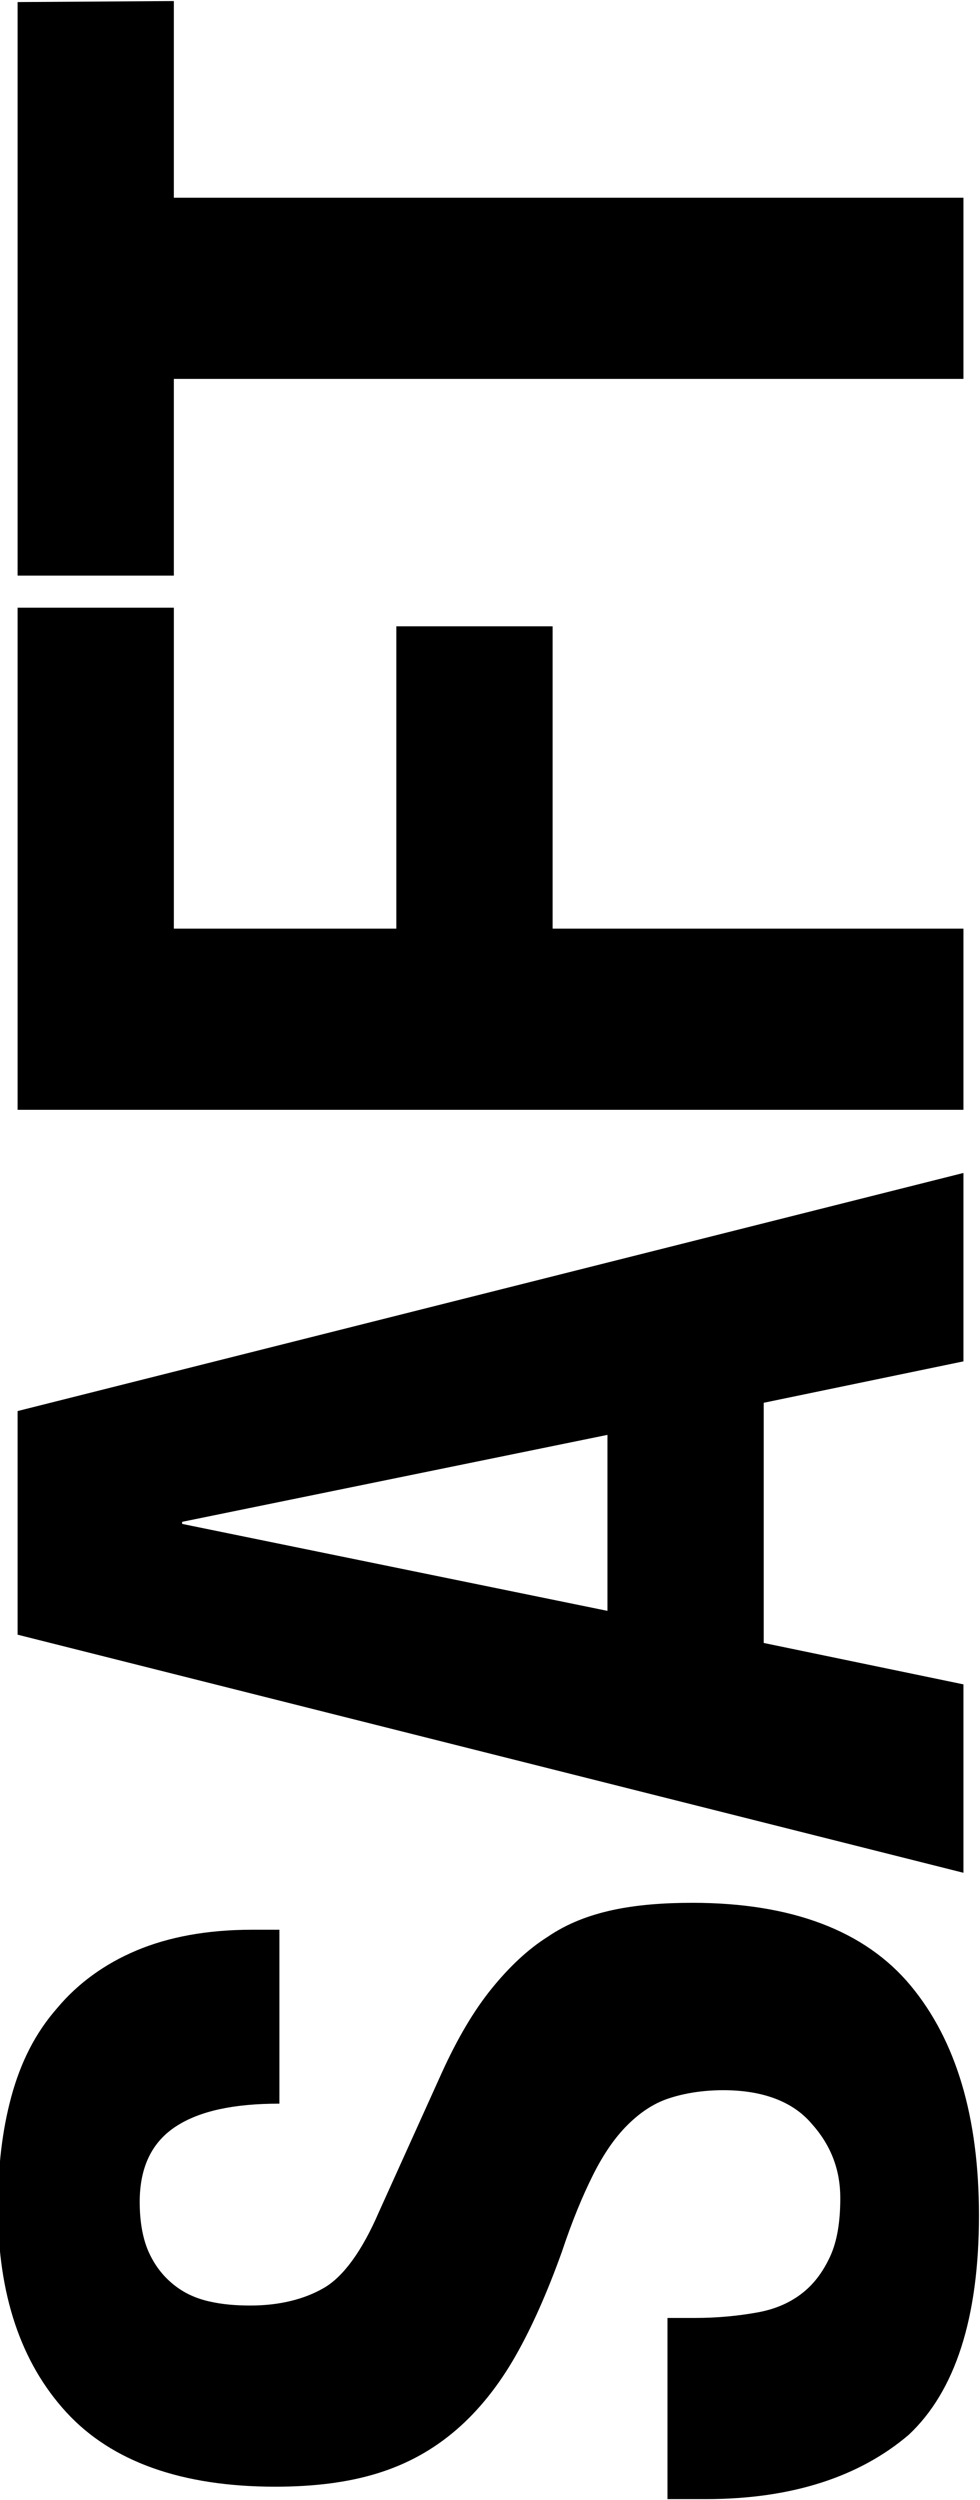
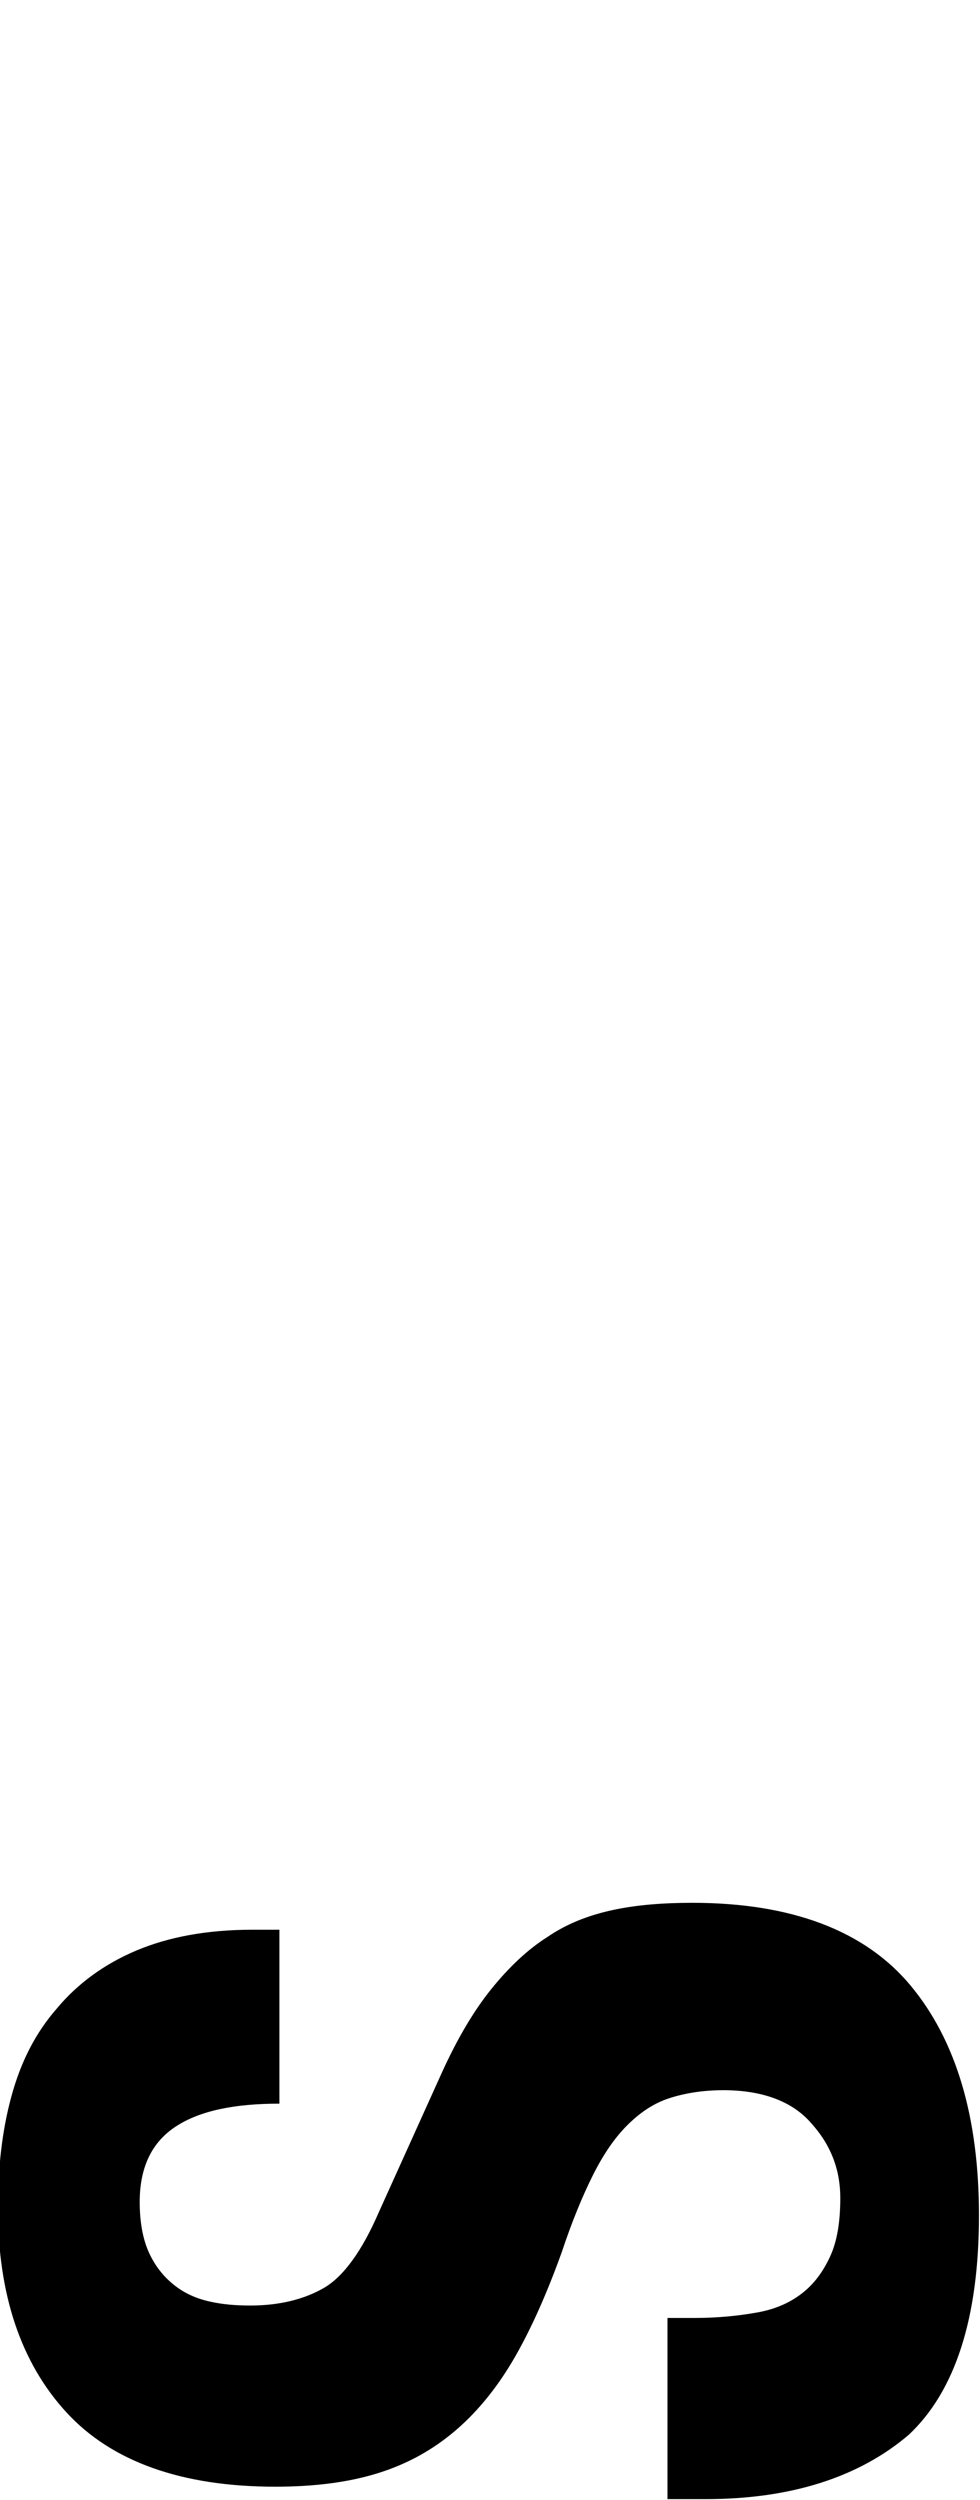
<svg xmlns="http://www.w3.org/2000/svg" version="1.1" id="Layer_1" x="0px" y="0px" viewBox="0 0 94.7 241.5" style="enable-background:new 0 0 94.7 241.5;" xml:space="preserve">
  <g>
    <path d="M67.2,223.9c2.1,0,4.1-0.2,5.8-0.5c1.8-0.3,3.2-0.9,4.4-1.8c1.2-0.9,2.1-2.1,2.8-3.6c0.7-1.5,1-3.4,1-5.7   c0-2.7-0.9-5.1-2.8-7.2c-1.8-2.1-4.7-3.2-8.5-3.2c-2,0-3.8,0.3-5.3,0.8c-1.5,0.5-2.8,1.4-4,2.6s-2.3,2.8-3.3,4.8s-2,4.4-3,7.4   c-1.4,3.9-2.9,7.3-4.5,10.1s-3.5,5.2-5.7,7.1c-2.2,1.9-4.7,3.3-7.6,4.2c-2.9,0.9-6.2,1.3-9.9,1.3c-9,0-15.8-2.4-20.2-7.2   s-6.6-11.4-6.6-19.7c0-3.9,0.4-7.5,1.3-10.8s2.3-6.1,4.4-8.5c2-2.4,4.6-4.3,7.7-5.6s6.8-2,11.2-2h2.6v16.8c-4.4,0-7.7,0.7-10,2.2   s-3.5,3.9-3.5,7.3c0,1.9,0.3,3.6,0.9,4.9c0.6,1.3,1.4,2.3,2.4,3.1c1,0.8,2.1,1.3,3.4,1.6s2.6,0.4,4,0.4c2.8,0,5.2-0.6,7.1-1.7   c1.9-1.1,3.7-3.6,5.3-7.3l6.1-13.5c1.5-3.3,3.1-6,4.8-8.1s3.5-3.8,5.4-5c1.9-1.3,4-2.1,6.3-2.6s4.9-0.7,7.7-0.7   c9.6,0,16.7,2.7,21.1,8c4.4,5.3,6.6,12.7,6.6,22.2c0,9.9-2.3,17-6.8,21.2c-4.7,4-11.2,6.2-19.6,6.2h-3.7v-17.5H67.2z" />
-     <path d="M1.7,136.3l91.4-23l0,18.2l-19.3,4v23.2l19.3,4v18.2l-91.4-23L1.7,136.3L1.7,136.3z M58.7,138.6L17.6,147v0.2l41.1,8.4   V138.6z" />
-     <path d="M1.7,58.7h15.1v31h21.5V60.5h15.1v29.2h39.7v17.5H1.7V58.7z" />
-     <path d="M16.8,0.1v19h76.3v17.5H16.8v19H1.7V0.2L16.8,0.1L16.8,0.1z" />
  </g>
</svg>